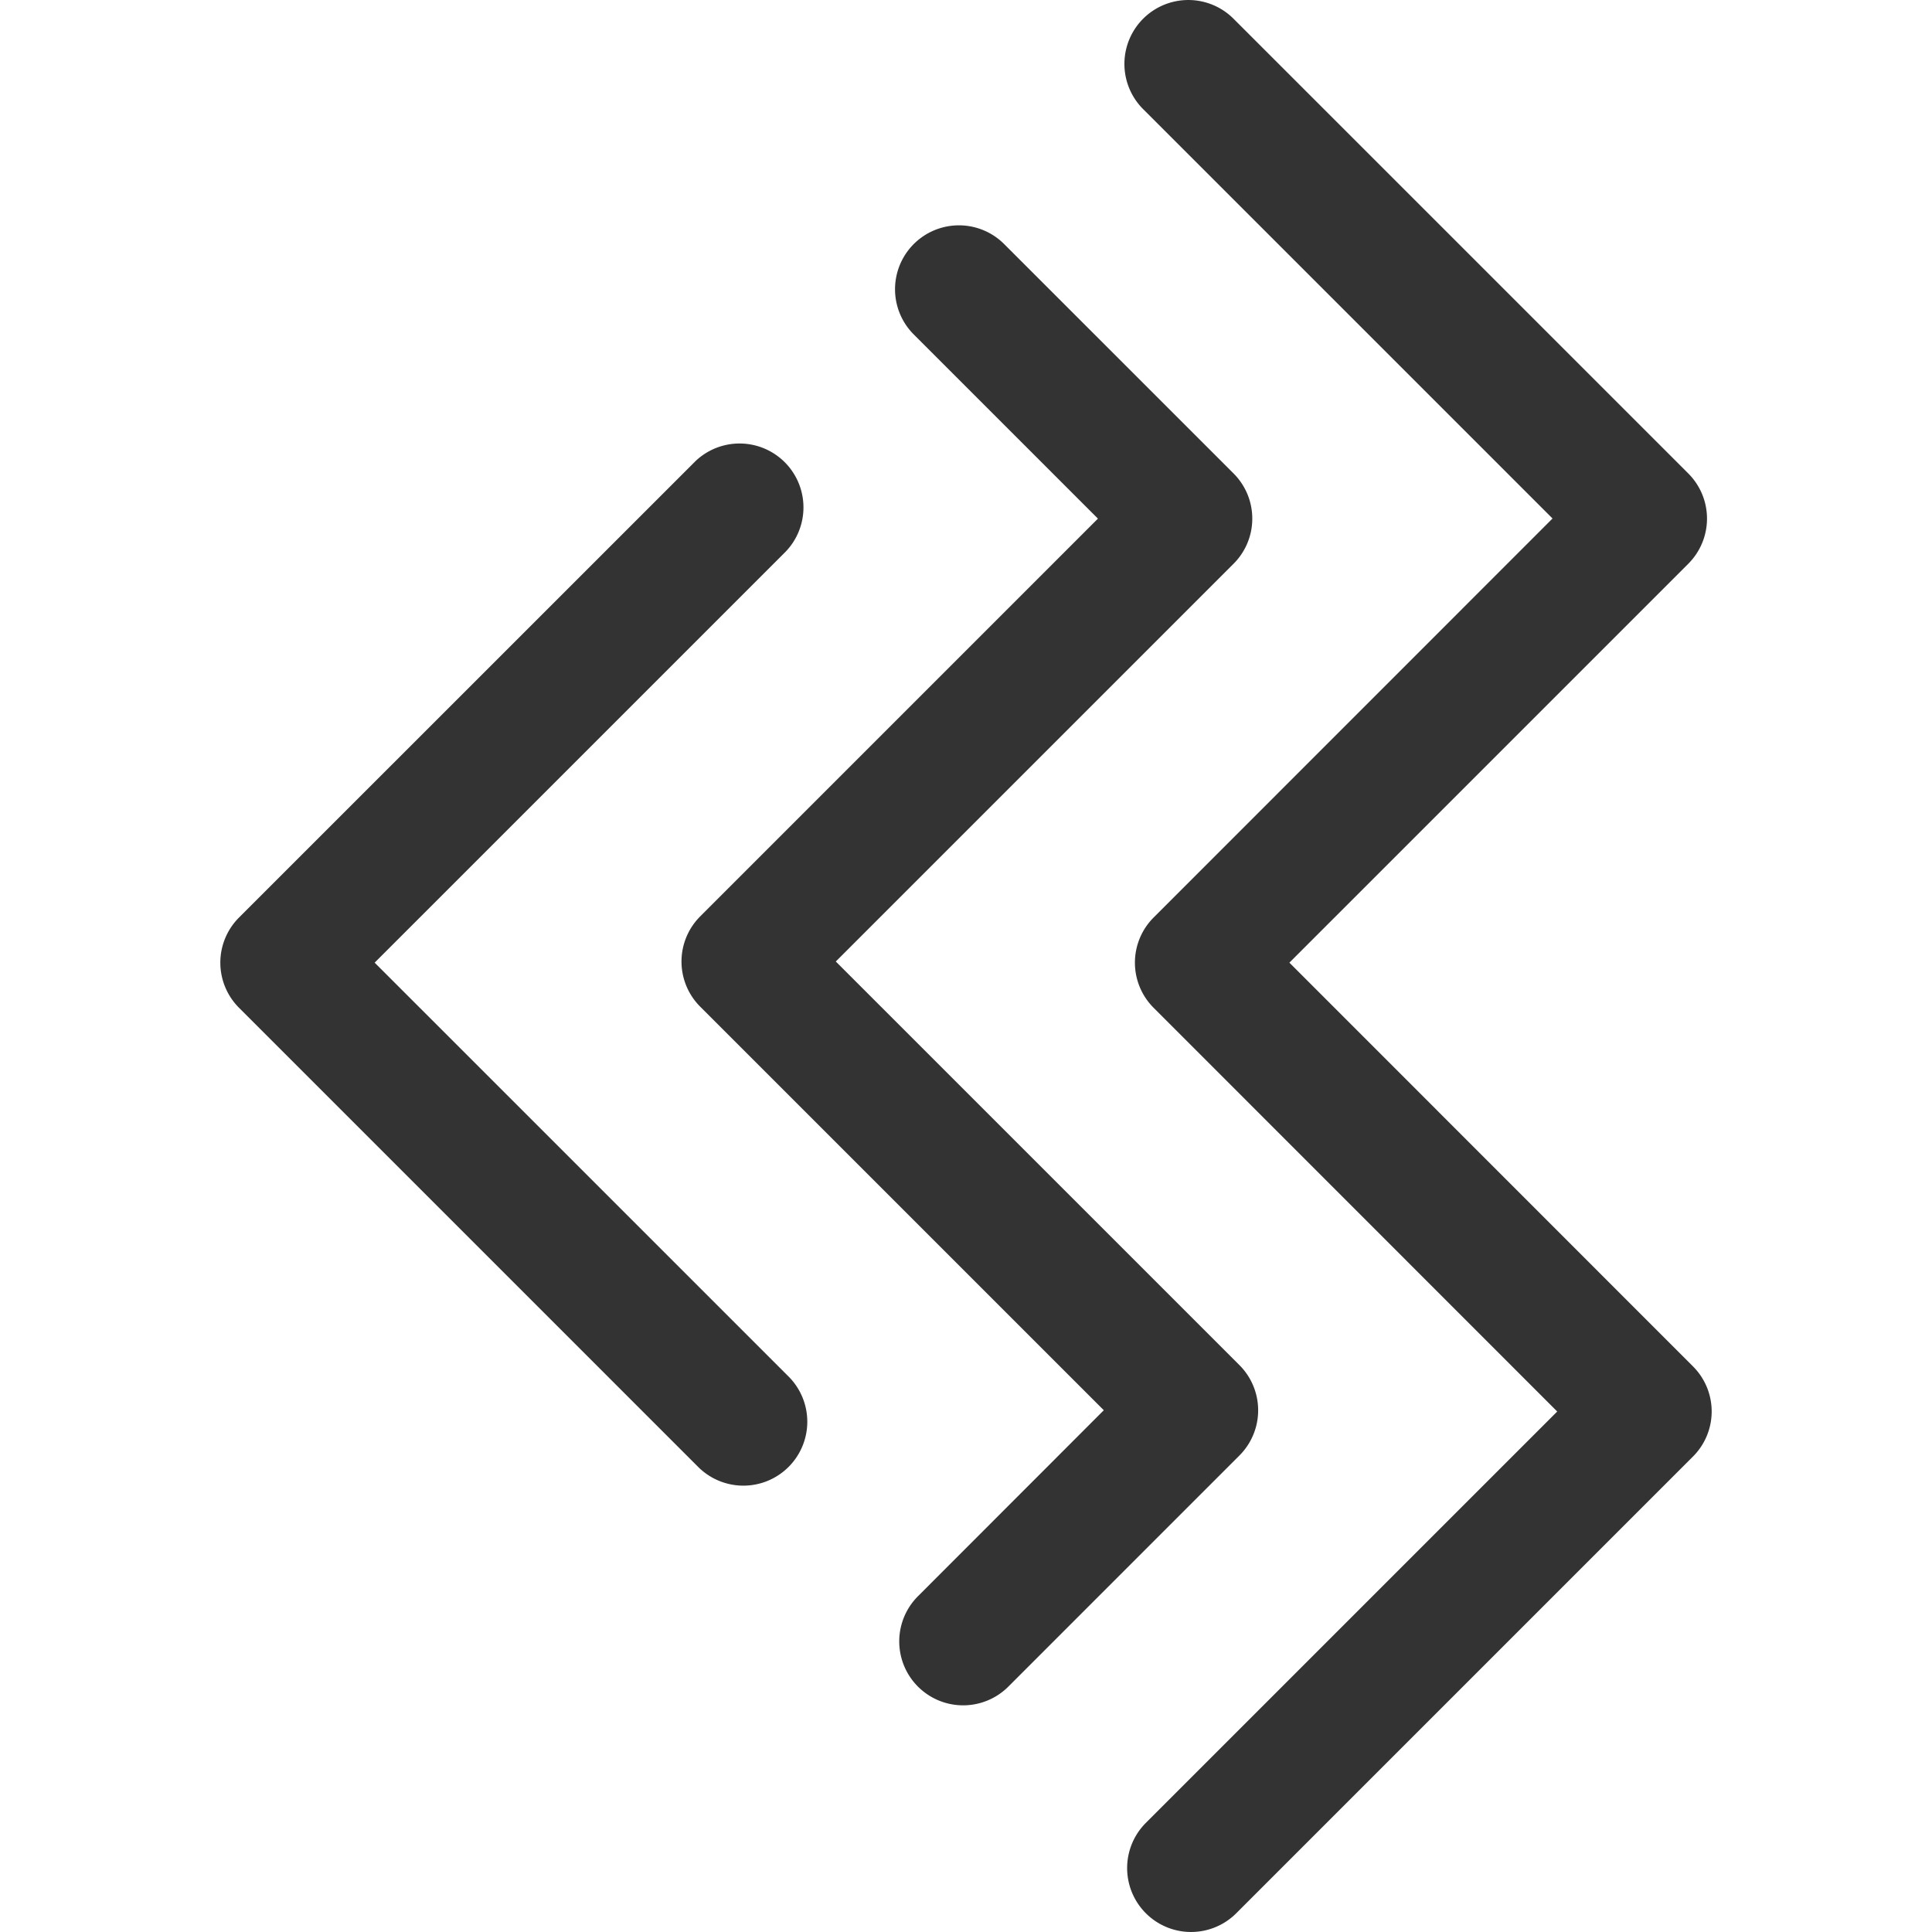
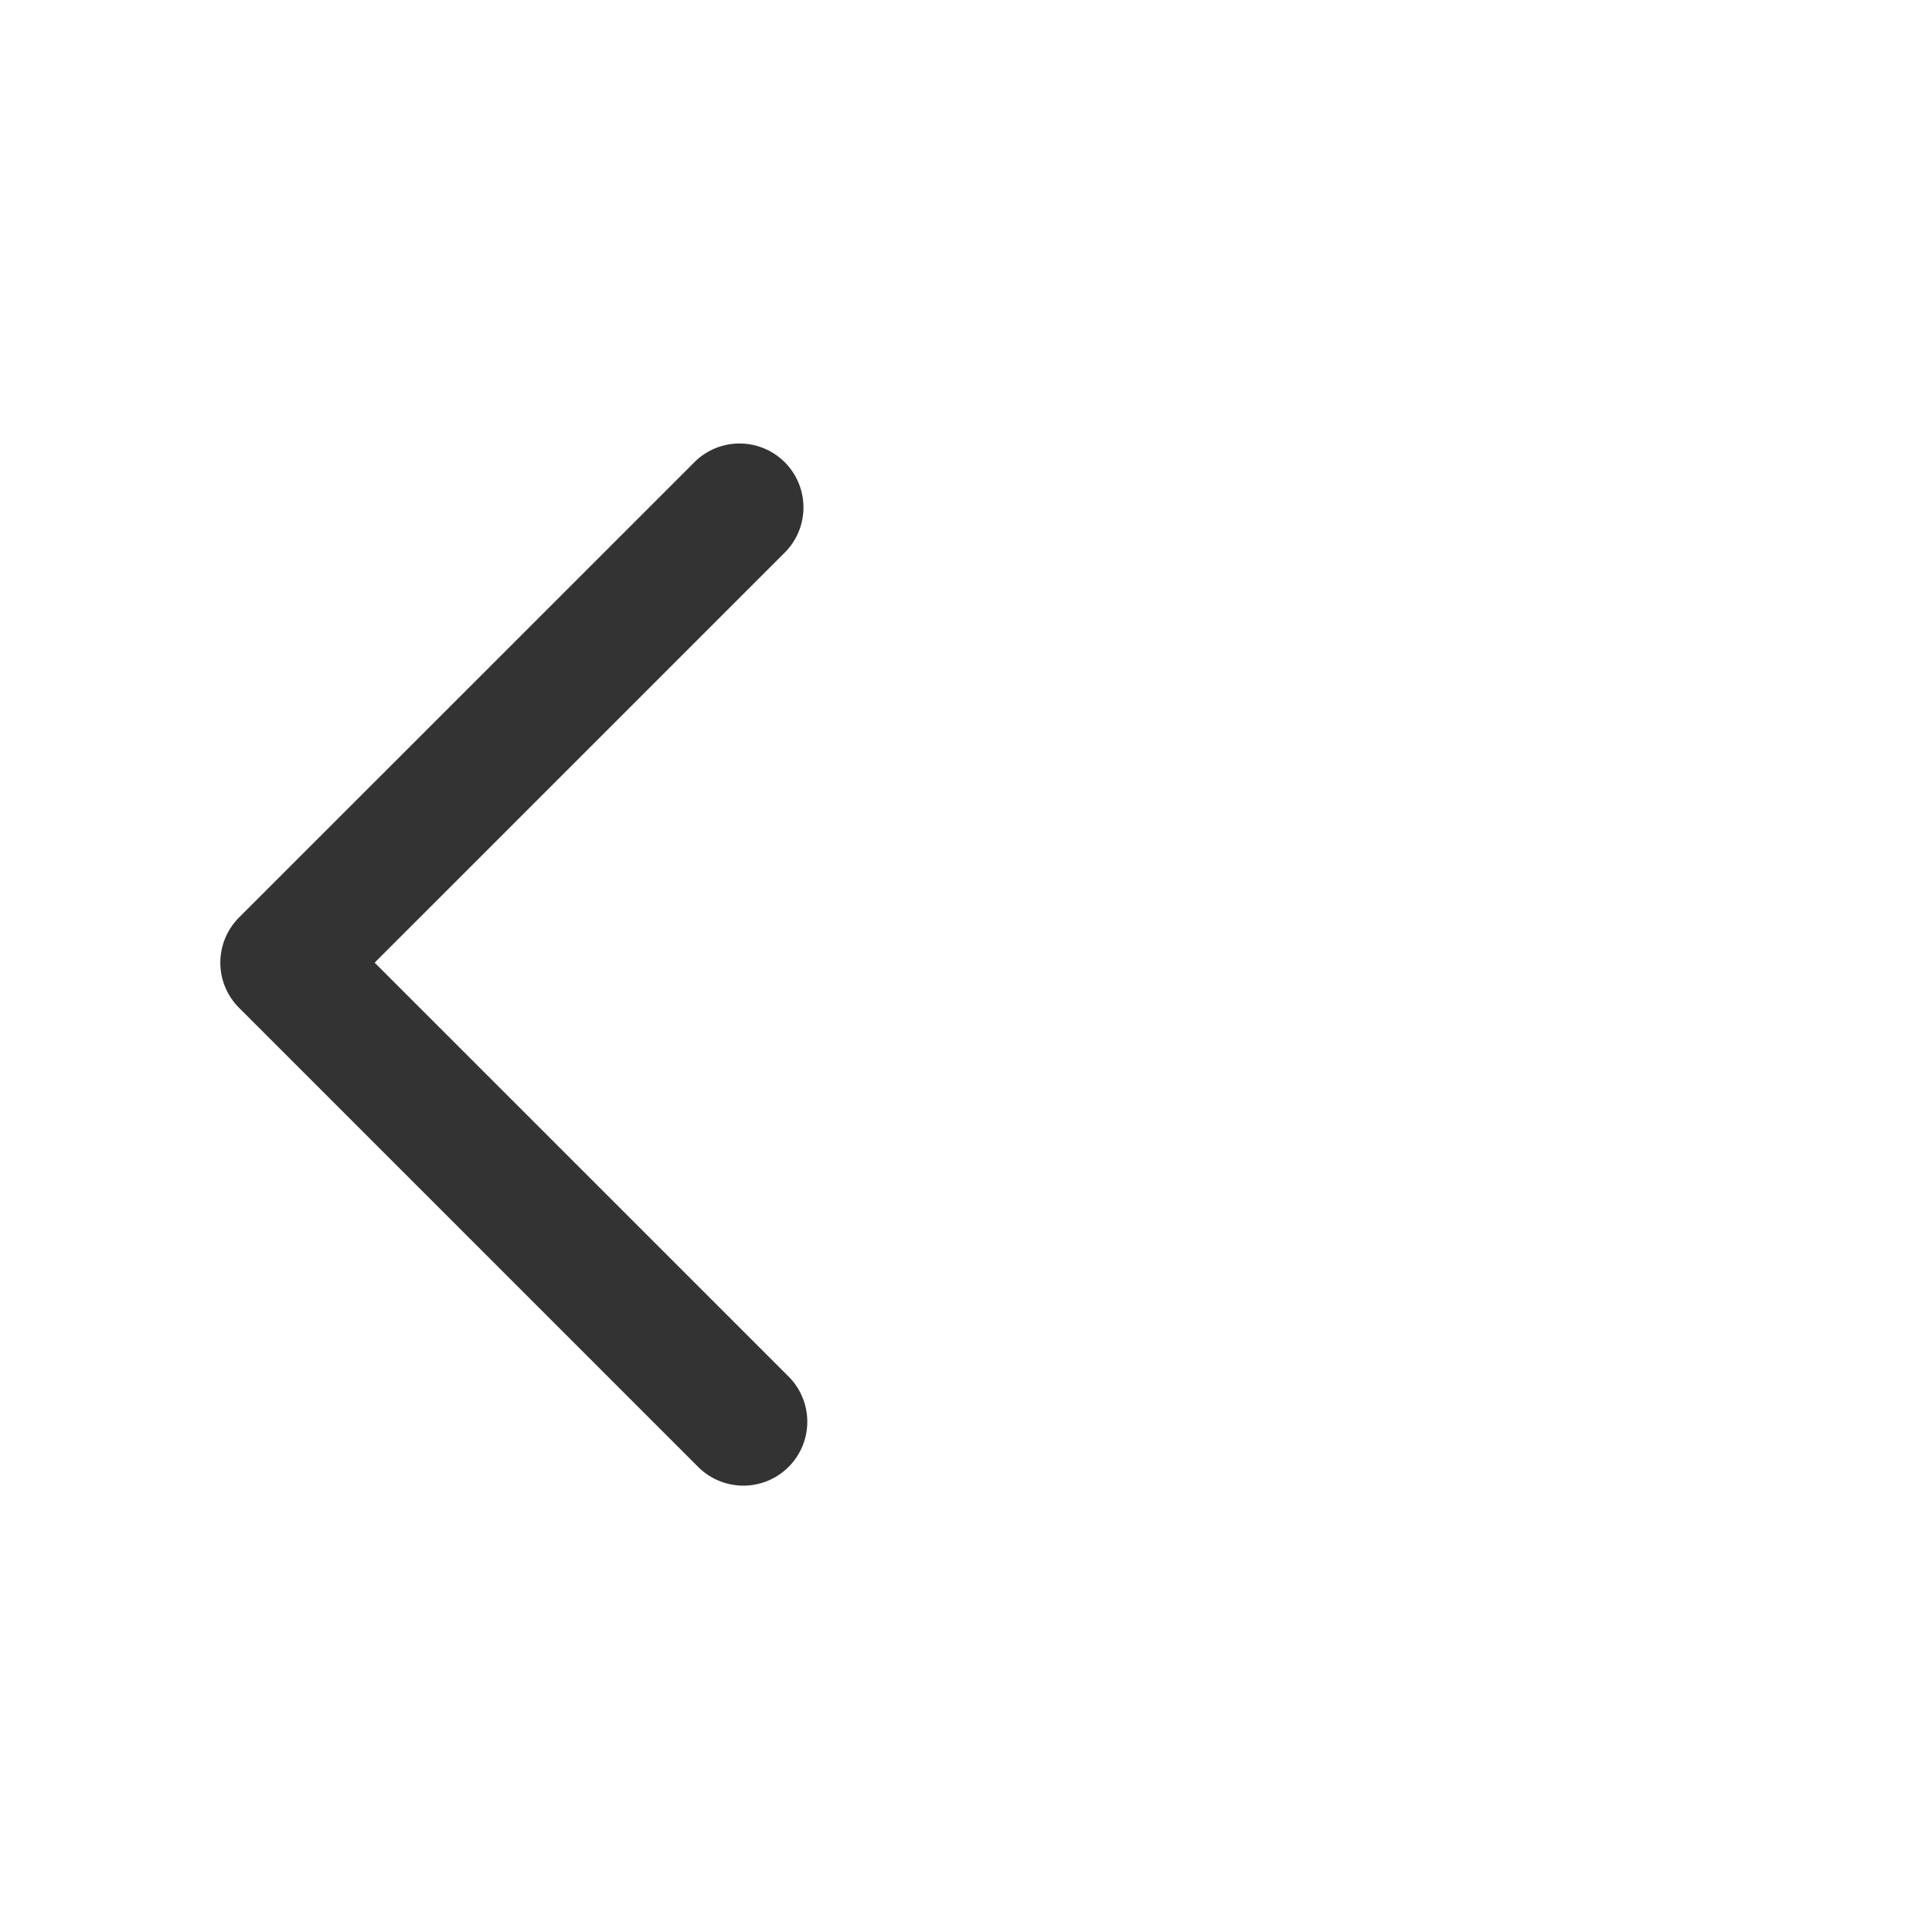
<svg xmlns="http://www.w3.org/2000/svg" xmlns:ns1="http://sodipodi.sourceforge.net/DTD/sodipodi-0.dtd" xmlns:ns2="http://www.inkscape.org/namespaces/inkscape" version="1.1" width="104.265" height="104.265">
  <svg width="104.265" height="104.265" viewBox="0 0 104.265 104.265" version="1.1" id="SvgjsSvg1068" ns1:docname="beveland-logo.svg" ns2:version="1.1.1 (3bf5ae0d25, 2021-09-20)">
    <defs id="SvgjsDefs1067" />
    <ns1:namedview id="SvgjsSodipodi:namedview1066" pagecolor="#505050" bordercolor="#eeeeee" borderopacity="1" ns2:pageshadow="0" ns2:pageopacity="0" ns2:pagecheckerboard="0" showgrid="false" ns2:zoom="8.372896" ns2:cx="40.248917" ns2:cy="52.072783" ns2:window-width="3840" ns2:window-height="2054" ns2:window-x="1429" ns2:window-y="128" ns2:window-maximized="1" ns2:current-layer="Group_51" />
    <g id="SvgjsG1065" data-name="Group 51" transform="translate(-2.343,-2.833)">
      <g id="SvgjsG1064" transform="translate(11.891,-0.001)">
        <path id="SvgjsPath1063" data-name="Path 122" d="m 10.671,65.755 22.2,-22.2 A 3.449,3.449 0 0 0 28,38.675 L 3.355,63.316 a 3.444,3.444 0 0 0 0,4.878 L 28.12,92.959 A 3.45,3.45 0 1 0 33,88.081 Z" transform="translate(0,-10.969)" fill="#fff" style="fill:#333333;fill-opacity:1" />
-         <path id="SvgjsPath1062" data-name="Path 123" d="M 104.245,76.571 82.467,54.786 103.992,33.261 a 3.444,3.444 0 0 0 0,-4.878 L 79.452,3.845 A 3.449,3.449 0 0 0 74.574,8.723 L 96.668,30.816 75.143,52.347 a 3.444,3.444 0 0 0 0,4.878 l 21.778,21.785 -22.2,22.2 a 3.449,3.449 0 1 0 4.878,4.878 l 24.635,-24.635 a 3.438,3.438 0 0 0 0.011,-4.882 z" transform="translate(-22.43)" fill="#fff" style="fill:#333333;fill-opacity:1" />
-         <path id="SvgjsPath1061" data-name="Path 124" d="M 69.54,83.237 A 3.446,3.446 0 0 0 68.78,82.093 L 47,60.314 68.464,38.851 a 3.444,3.444 0 0 0 0,-4.878 L 56.085,21.595 a 3.449,3.449 0 0 0 -4.878,4.878 l 9.94,9.94 -21.462,21.463 a 3.444,3.444 0 0 0 0,4.878 L 61.463,84.531 51.434,94.568 a 3.449,3.449 0 1 0 4.878,4.878 L 68.779,86.977 a 3.448,3.448 0 0 0 0.761,-3.74 z" transform="translate(-11.442,-5.59)" fill="#fff" style="fill:#333333;fill-opacity:1" />
      </g>
    </g>
  </svg>
  <style>@media (prefers-color-scheme: light) { :root { filter: contrast(1) brightness(1); } }
@media (prefers-color-scheme: dark) { :root { filter: invert(100%); } }
</style>
</svg>